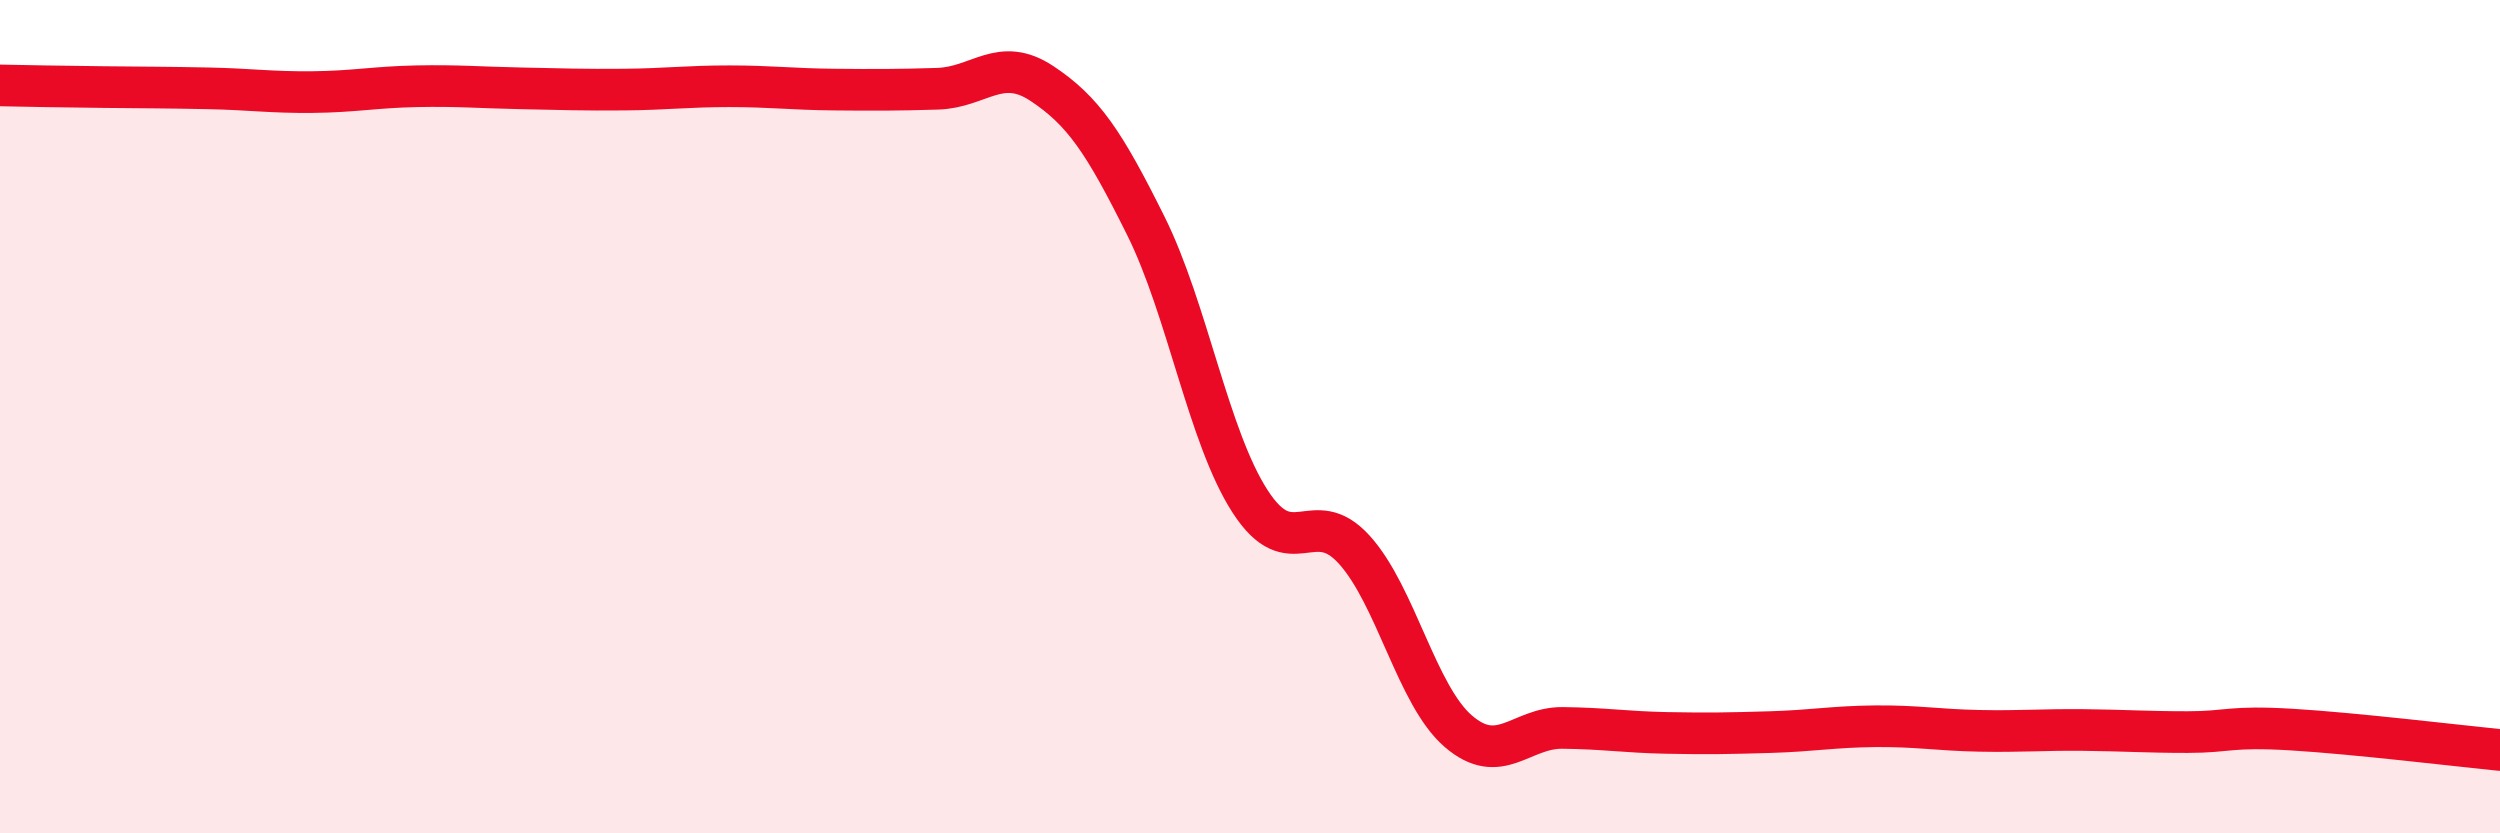
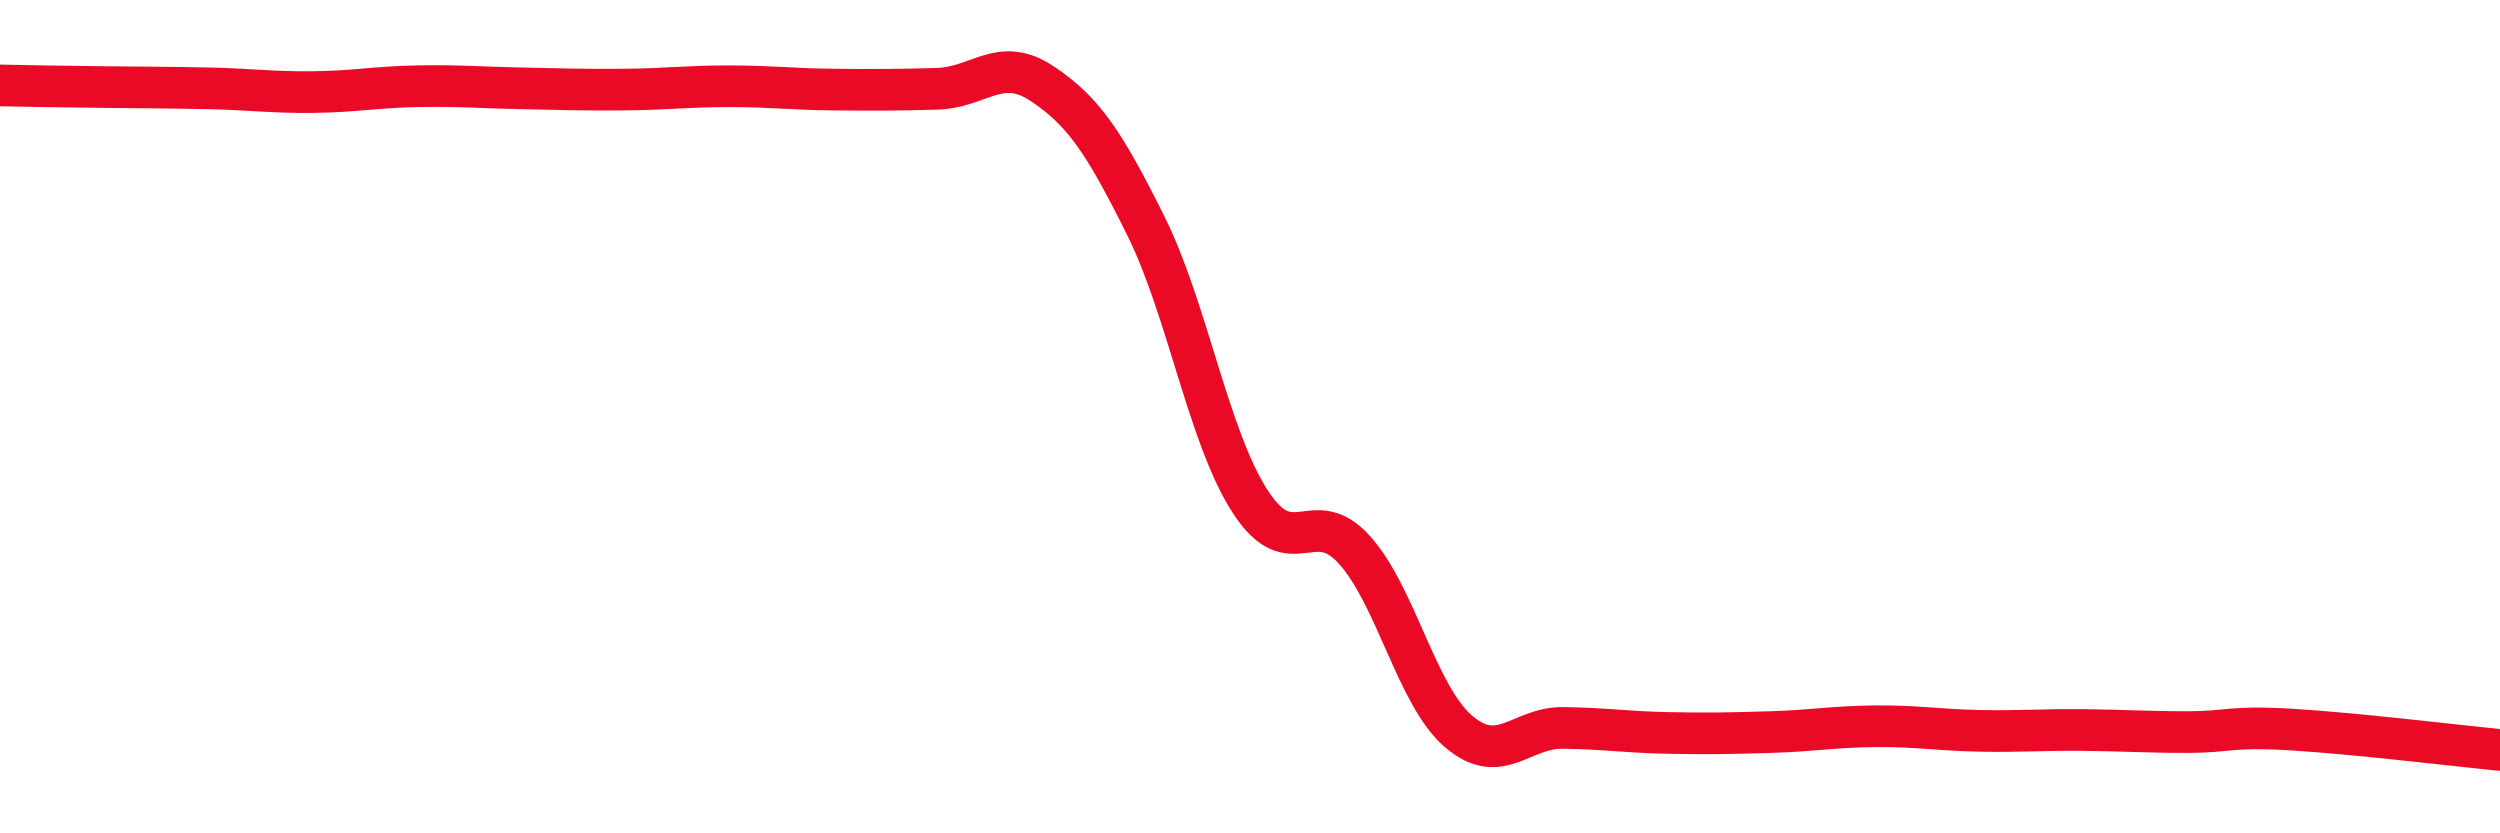
<svg xmlns="http://www.w3.org/2000/svg" width="60" height="20" viewBox="0 0 60 20">
-   <path d="M 0,2.05 C 0.5,2.06 1.5,2.08 2.5,2.09 C 3.5,2.1 4,2.1 5,2.12 C 6,2.14 6.5,2.22 7.5,2.21 C 8.5,2.2 9,2.09 10,2.07 C 11,2.05 11.5,2.1 12.5,2.12 C 13.5,2.14 14,2.16 15,2.15 C 16,2.14 16.5,2.07 17.5,2.07 C 18.5,2.07 19,2.14 20,2.15 C 21,2.16 21.5,2.16 22.5,2.13 C 23.5,2.1 24,1.34 25,2 C 26,2.66 26.5,3.41 27.5,5.42 C 28.5,7.43 29,10.48 30,12.03 C 31,13.58 31.5,12.09 32.5,13.19 C 33.5,14.29 34,16.69 35,17.55 C 36,18.41 36.5,17.46 37.5,17.47 C 38.5,17.48 39,17.57 40,17.59 C 41,17.61 41.5,17.6 42.5,17.57 C 43.5,17.54 44,17.44 45,17.43 C 46,17.42 46.5,17.52 47.5,17.54 C 48.5,17.56 49,17.51 50,17.52 C 51,17.53 51.5,17.57 52.5,17.57 C 53.5,17.57 53.5,17.42 55,17.51 C 56.5,17.6 59,17.9 60,18L60 20L0 20Z" fill="#EB0A25" opacity="0.1" stroke-linecap="round" stroke-linejoin="round" />
  <path d="M 0,2.05 C 0.5,2.06 1.5,2.08 2.5,2.09 C 3.5,2.1 4,2.1 5,2.12 C 6,2.14 6.5,2.22 7.5,2.21 C 8.5,2.2 9,2.09 10,2.07 C 11,2.05 11.5,2.1 12.5,2.12 C 13.5,2.14 14,2.16 15,2.15 C 16,2.14 16.5,2.07 17.5,2.07 C 18.5,2.07 19,2.14 20,2.15 C 21,2.16 21.5,2.16 22.5,2.13 C 23.5,2.1 24,1.34 25,2 C 26,2.66 26.5,3.41 27.5,5.42 C 28.5,7.43 29,10.48 30,12.03 C 31,13.58 31.5,12.09 32.5,13.19 C 33.5,14.29 34,16.69 35,17.55 C 36,18.41 36.5,17.46 37.5,17.47 C 38.5,17.48 39,17.57 40,17.59 C 41,17.61 41.5,17.6 42.5,17.57 C 43.5,17.54 44,17.44 45,17.43 C 46,17.42 46.5,17.52 47.5,17.54 C 48.5,17.56 49,17.51 50,17.52 C 51,17.53 51.5,17.57 52.5,17.57 C 53.5,17.57 53.5,17.42 55,17.51 C 56.5,17.6 59,17.9 60,18" stroke="#EB0A25" stroke-width="1" fill="none" stroke-linecap="round" stroke-linejoin="round" />
</svg>